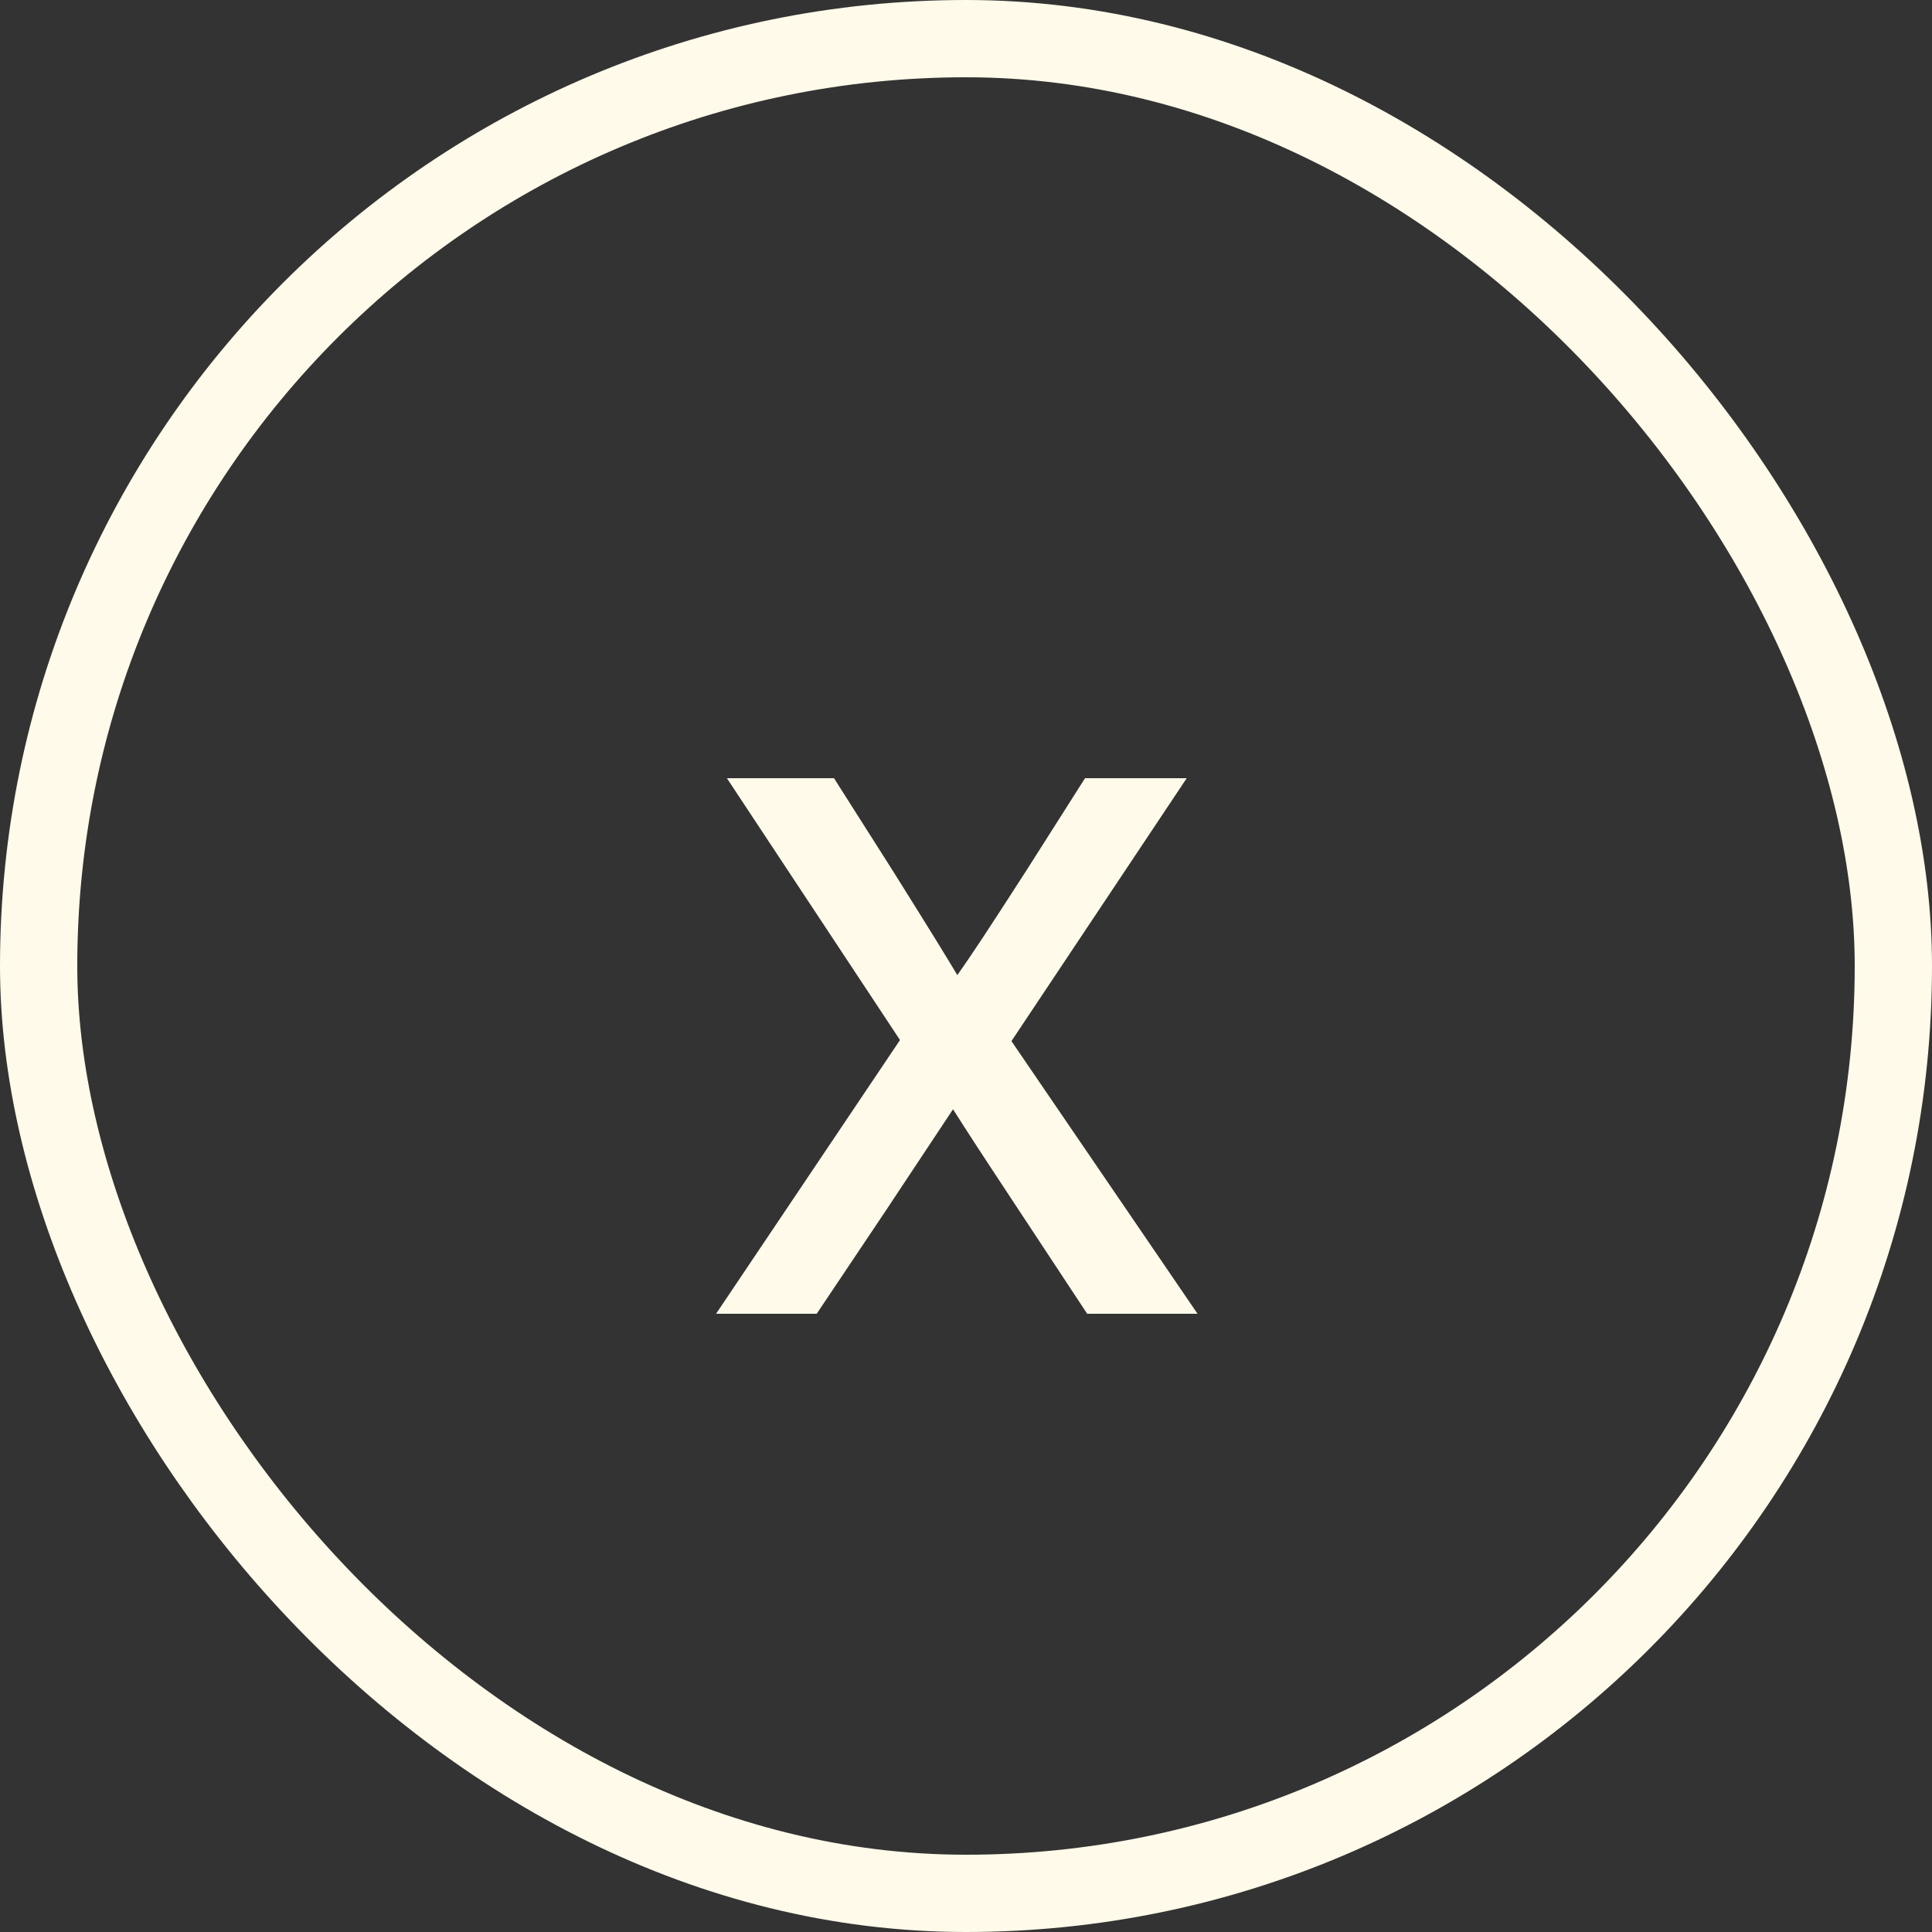
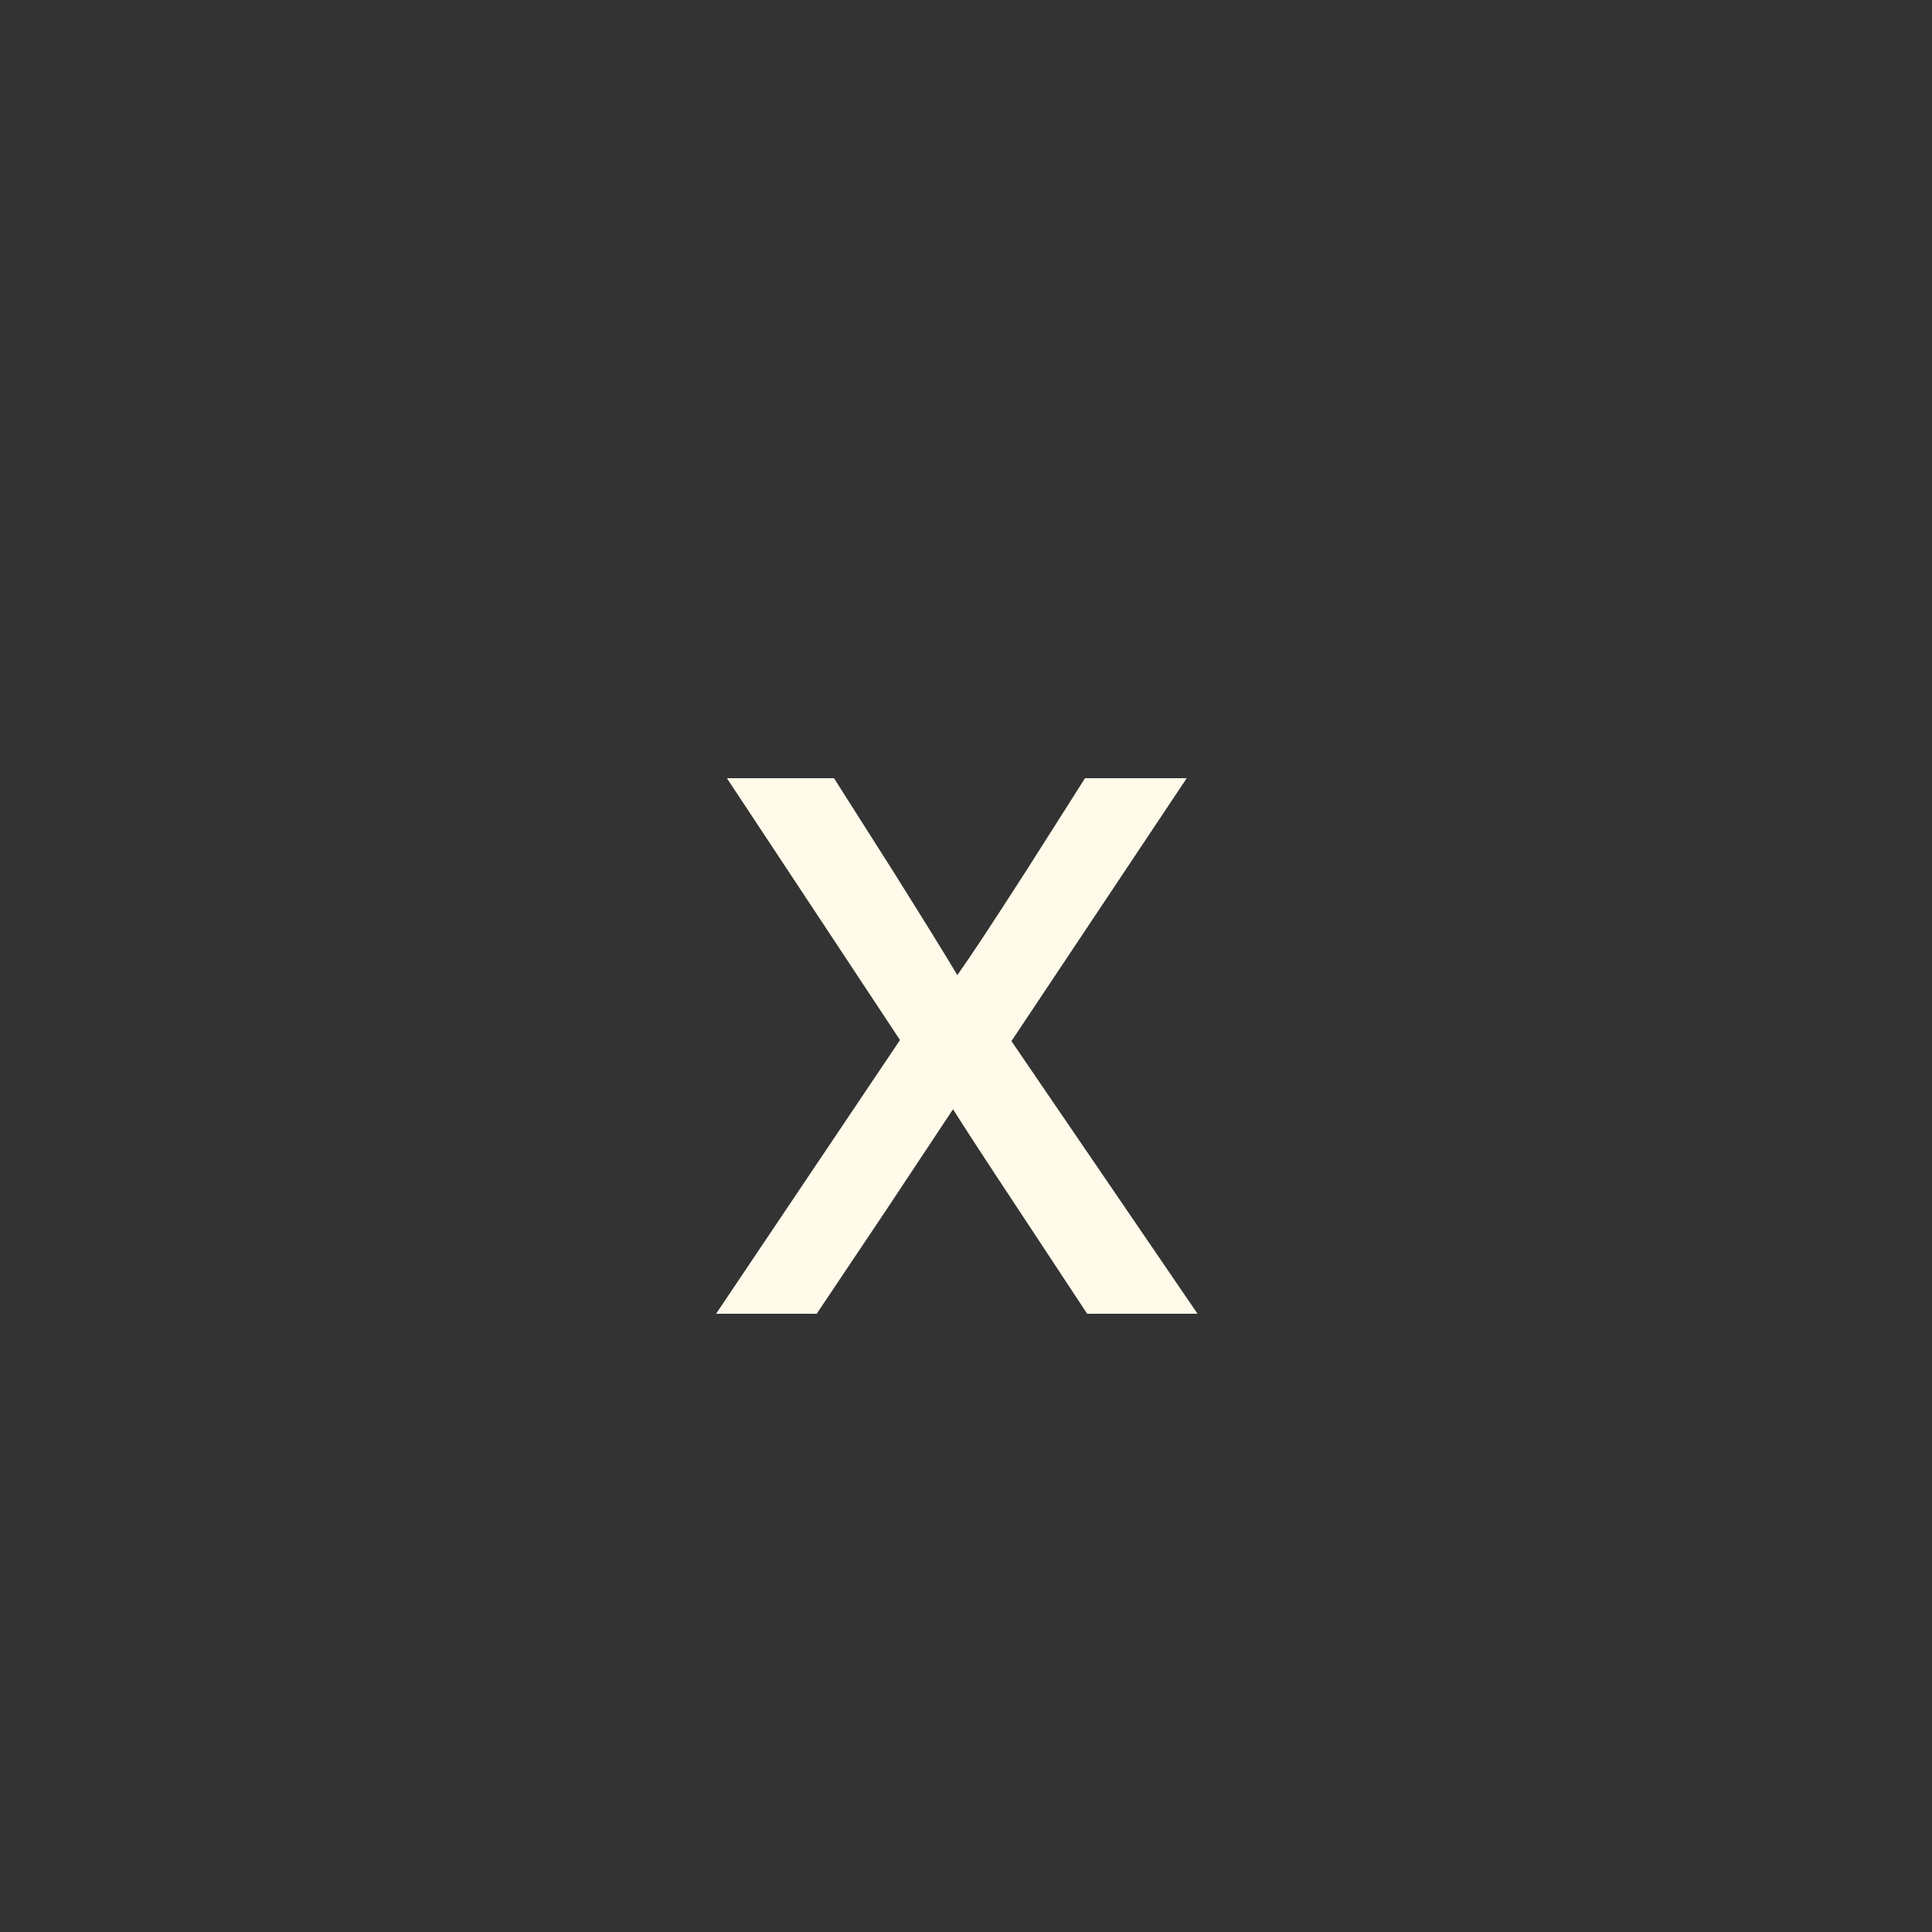
<svg xmlns="http://www.w3.org/2000/svg" width="25" height="25" viewBox="0 0 25 25" fill="none">
  <rect x="0" y="0" width="25" height="25" fill="#333333" stroke="none" />
  <path d="M9.266 17H10.568L11.45 15.684L12.332 14.354C12.528 14.662 12.682 14.9 13.2 15.684L14.068 17H15.496L13.088 13.472L15.356 10.07H14.04L13.284 11.26C12.752 12.086 12.584 12.338 12.388 12.618C12.22 12.338 12.066 12.086 11.548 11.26L10.792 10.07H9.406L11.646 13.458L9.266 17Z" fill="#FFFAE9" />
-   <rect x="0.5" y="0.5" width="24" height="24" rx="12" stroke="#FFFAE9" />
</svg>